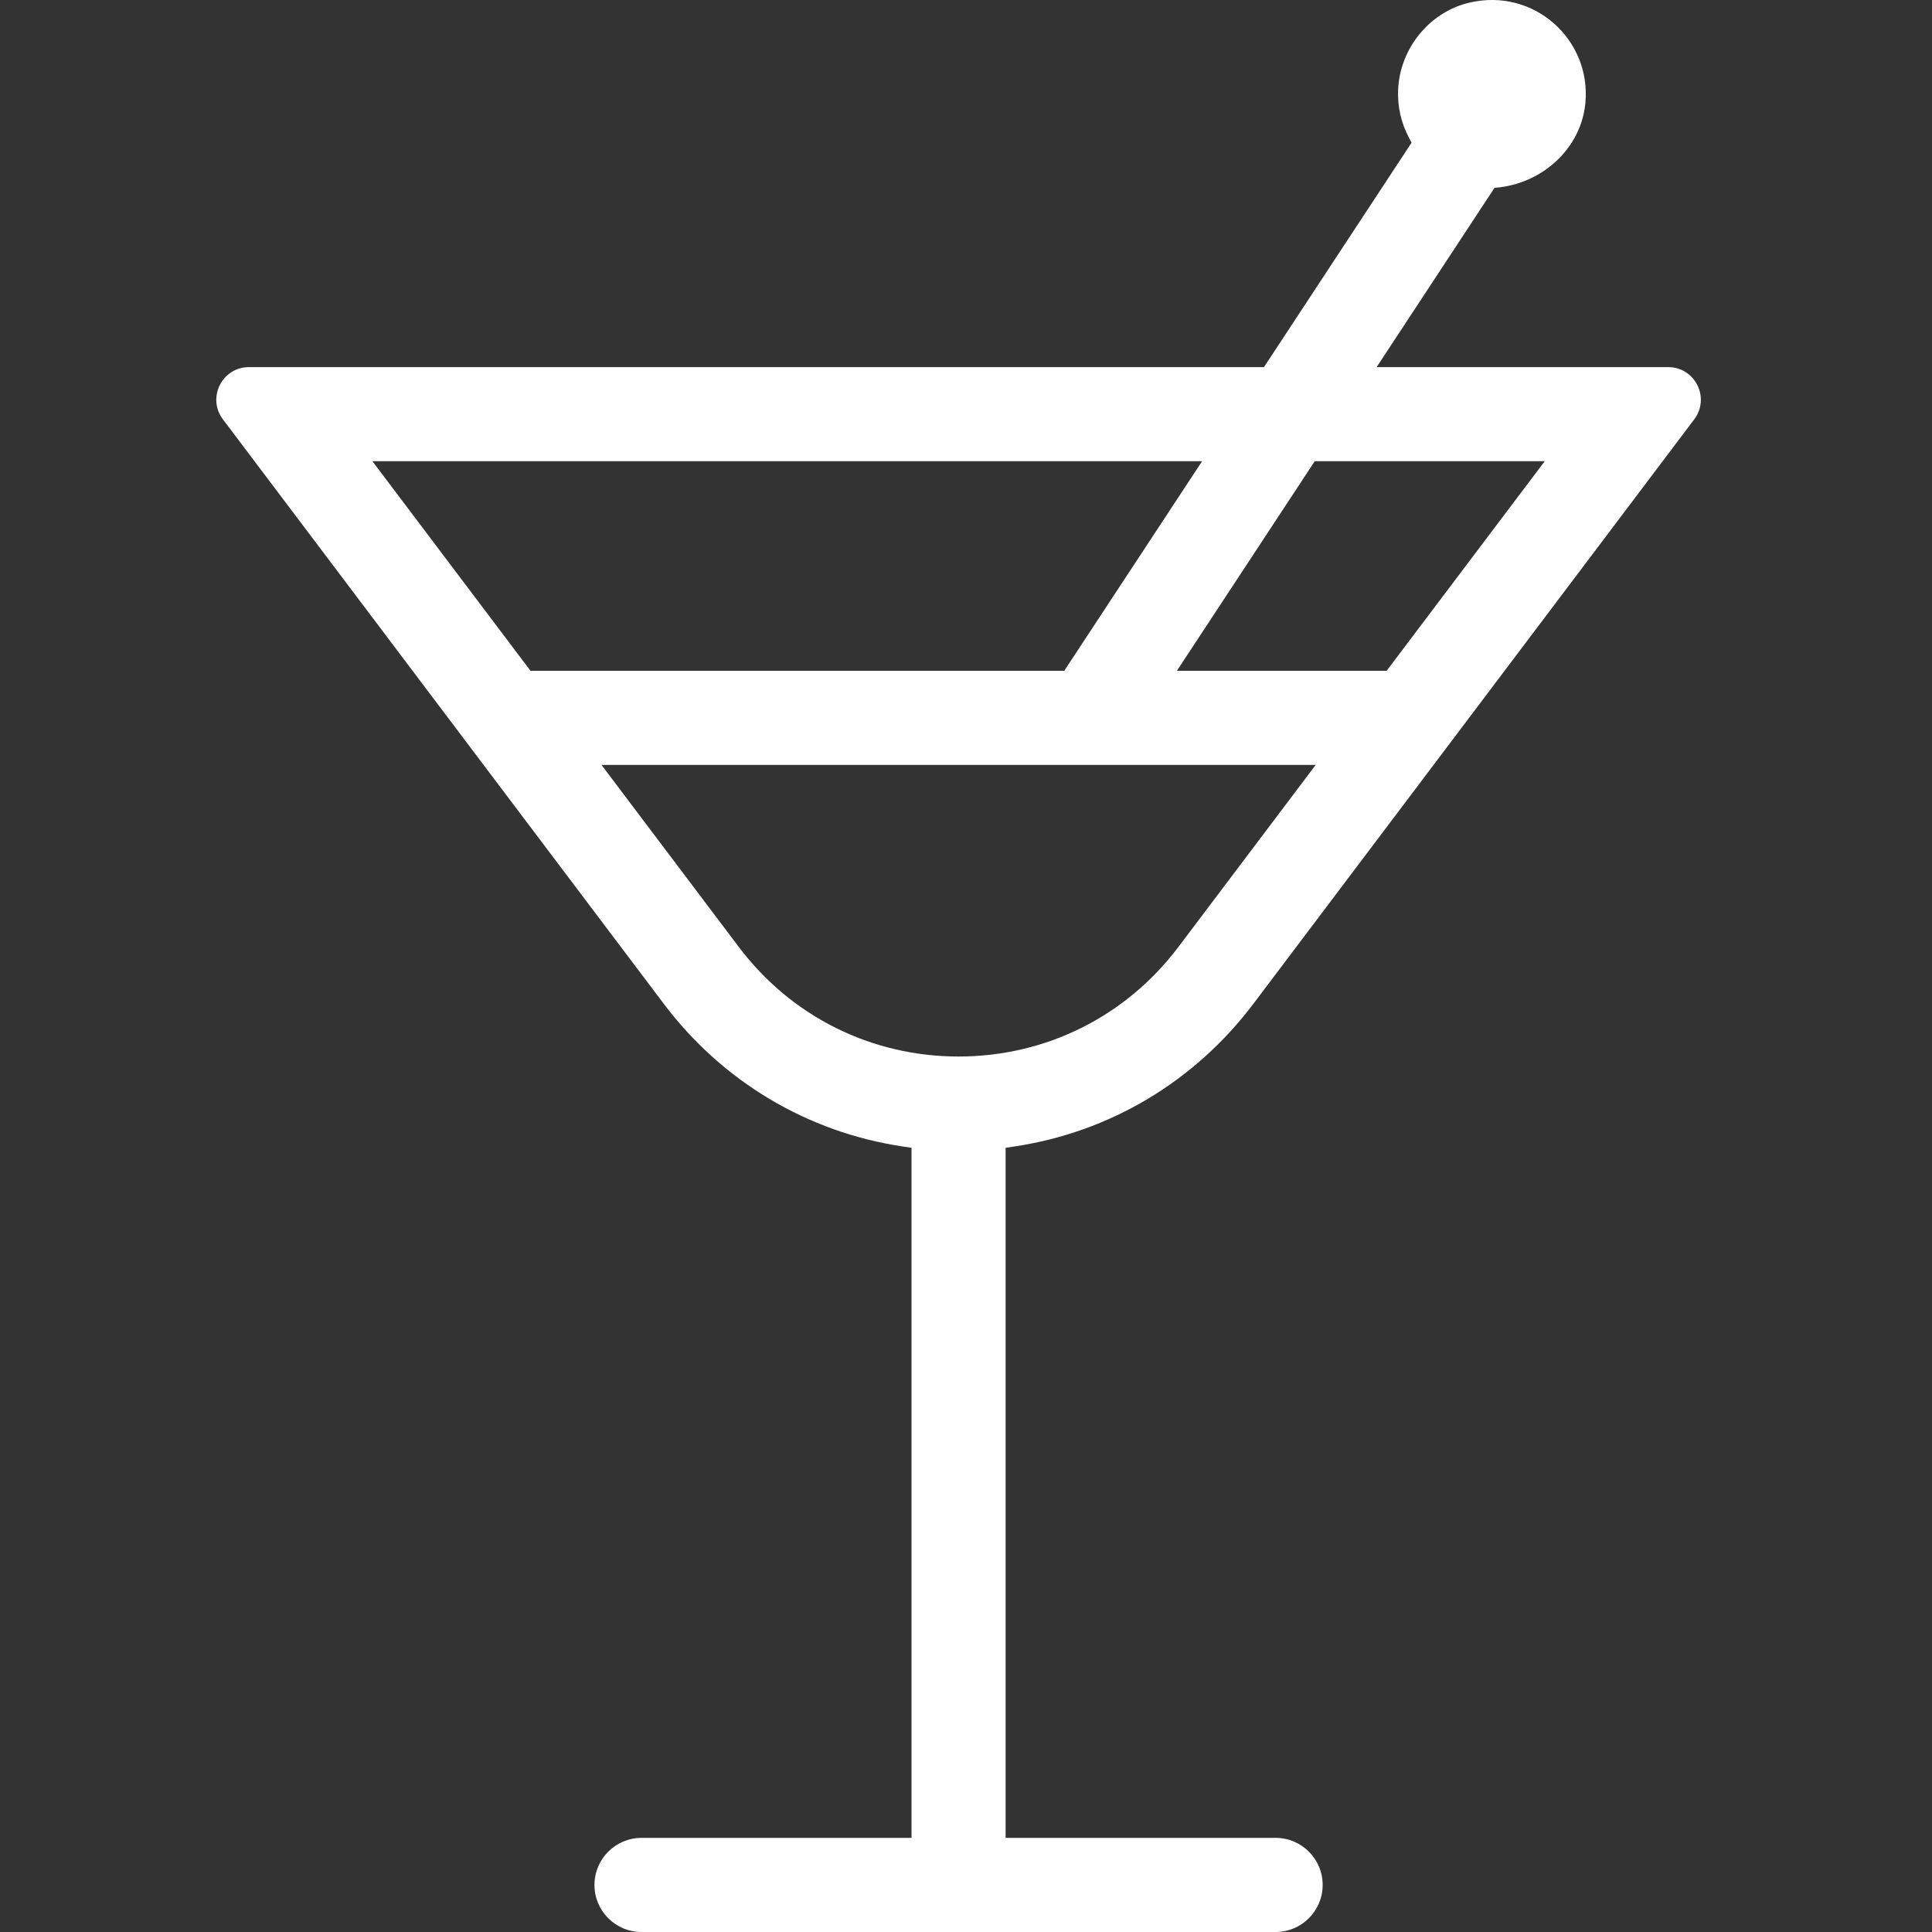
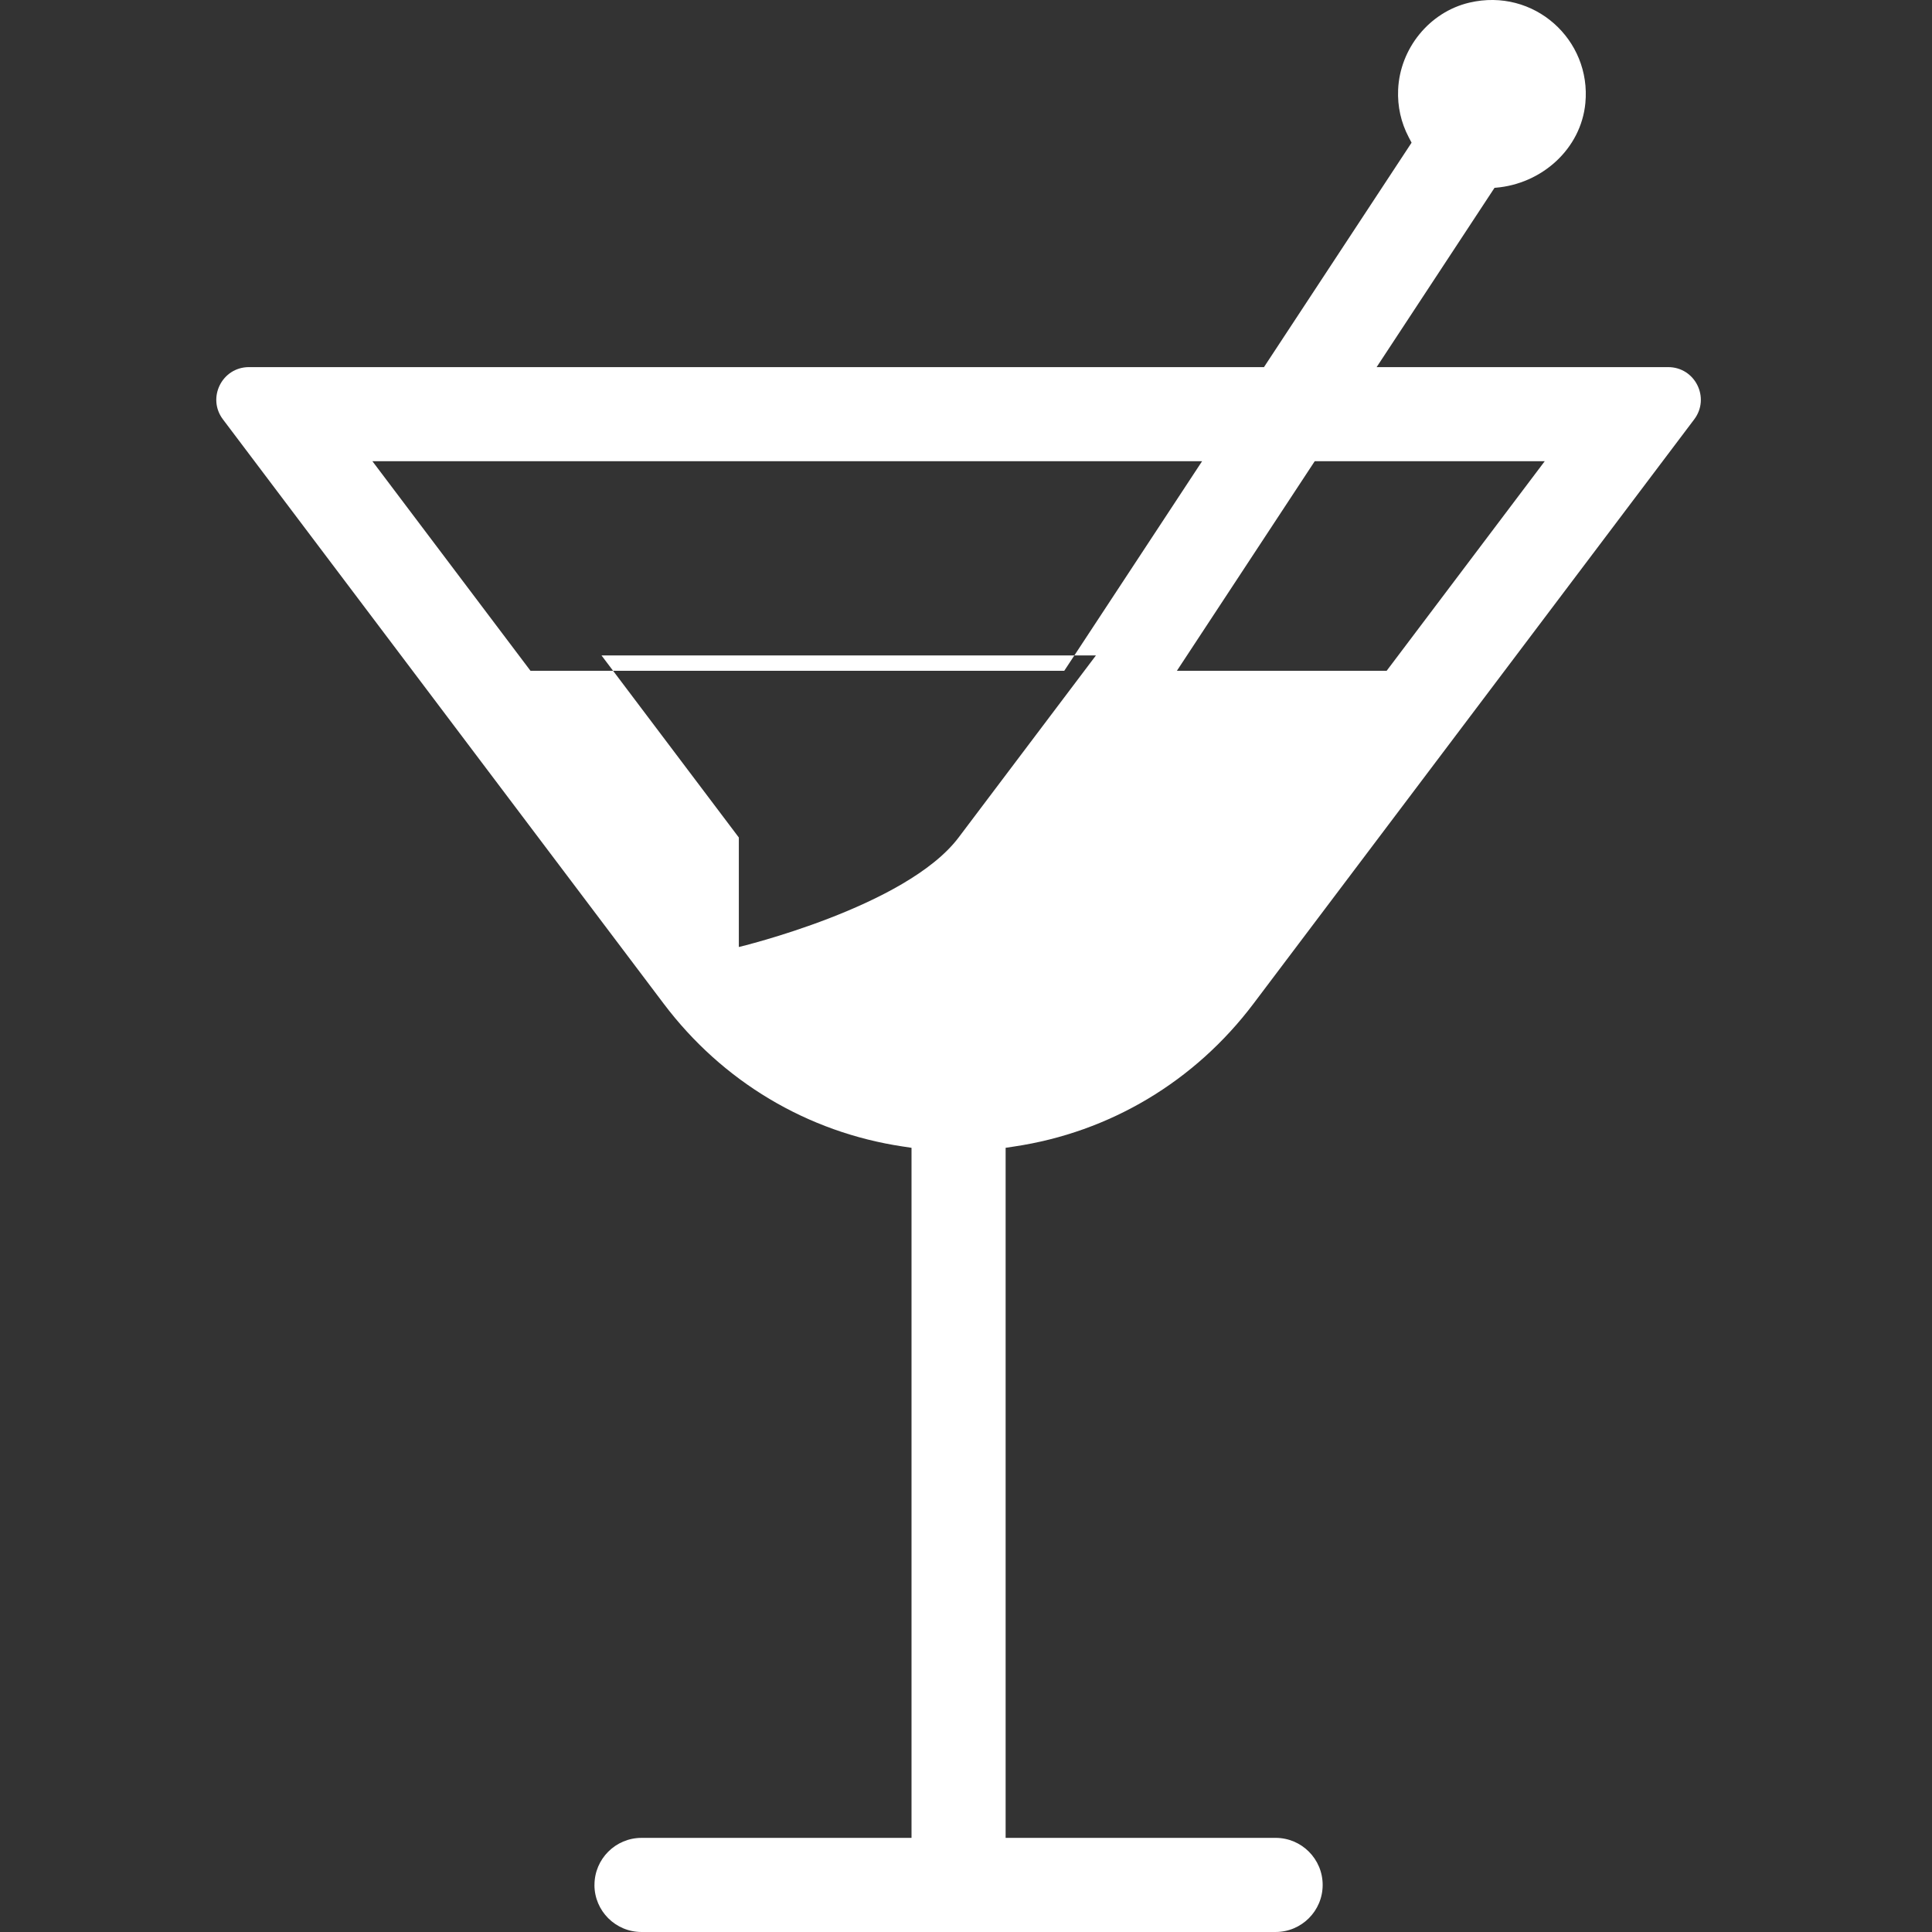
<svg xmlns="http://www.w3.org/2000/svg" id="Layer_1" viewBox="0 0 100 100">
  <rect x="0" y="0" width="100" height="100" fill="#333333" stroke="none" />
-   <path d="m30.77,97.564h0c0-1.345,1.091-2.436,2.436-2.436h13.974v-35.718l-.451-.068c-4.943-.739-9.339-3.364-12.376-7.391L11.538,21.705c-.838-1.111-.045-2.703,1.347-2.703h52.538l7.64-11.617-.145-.276c-.403-.767-.589-1.599-.551-2.471.093-2.125,1.617-4.016,3.688-4.502,3.348-.785,6.32,1.921,6.003,5.205-.23,2.376-2.263,4.181-4.642,4.376l-.06.005-6.102,9.28h15.092c1.392,0,2.185,1.591,1.347,2.703l-22.814,30.246c-3.038,4.028-7.434,6.653-12.377,7.391l-.451.068v35.718h13.974c1.345,0,2.436,1.091,2.436,2.436h0c0,1.345-1.091,2.436-2.436,2.436h-32.821c-1.345,0-2.436-1.091-2.436-2.436Zm7.472-48.547c2.717,3.602,6.862,5.668,11.374,5.668s8.657-2.066,11.375-5.668l7.109-9.425H31.133l7.109,9.425Zm22.675-14.297h10.856l8.182-10.847h-11.905l-7.134,10.847Zm-33.459,0h27.628l7.134-10.847H19.276l8.182,10.847Z" style="fill:#fff;" />
+   <path d="m30.77,97.564h0c0-1.345,1.091-2.436,2.436-2.436h13.974v-35.718l-.451-.068c-4.943-.739-9.339-3.364-12.376-7.391L11.538,21.705c-.838-1.111-.045-2.703,1.347-2.703h52.538l7.64-11.617-.145-.276c-.403-.767-.589-1.599-.551-2.471.093-2.125,1.617-4.016,3.688-4.502,3.348-.785,6.32,1.921,6.003,5.205-.23,2.376-2.263,4.181-4.642,4.376l-.06.005-6.102,9.28h15.092c1.392,0,2.185,1.591,1.347,2.703l-22.814,30.246c-3.038,4.028-7.434,6.653-12.377,7.391l-.451.068v35.718h13.974c1.345,0,2.436,1.091,2.436,2.436h0c0,1.345-1.091,2.436-2.436,2.436h-32.821c-1.345,0-2.436-1.091-2.436-2.436Zm7.472-48.547s8.657-2.066,11.375-5.668l7.109-9.425H31.133l7.109,9.425Zm22.675-14.297h10.856l8.182-10.847h-11.905l-7.134,10.847Zm-33.459,0h27.628l7.134-10.847H19.276l8.182,10.847Z" style="fill:#fff;" />
</svg>